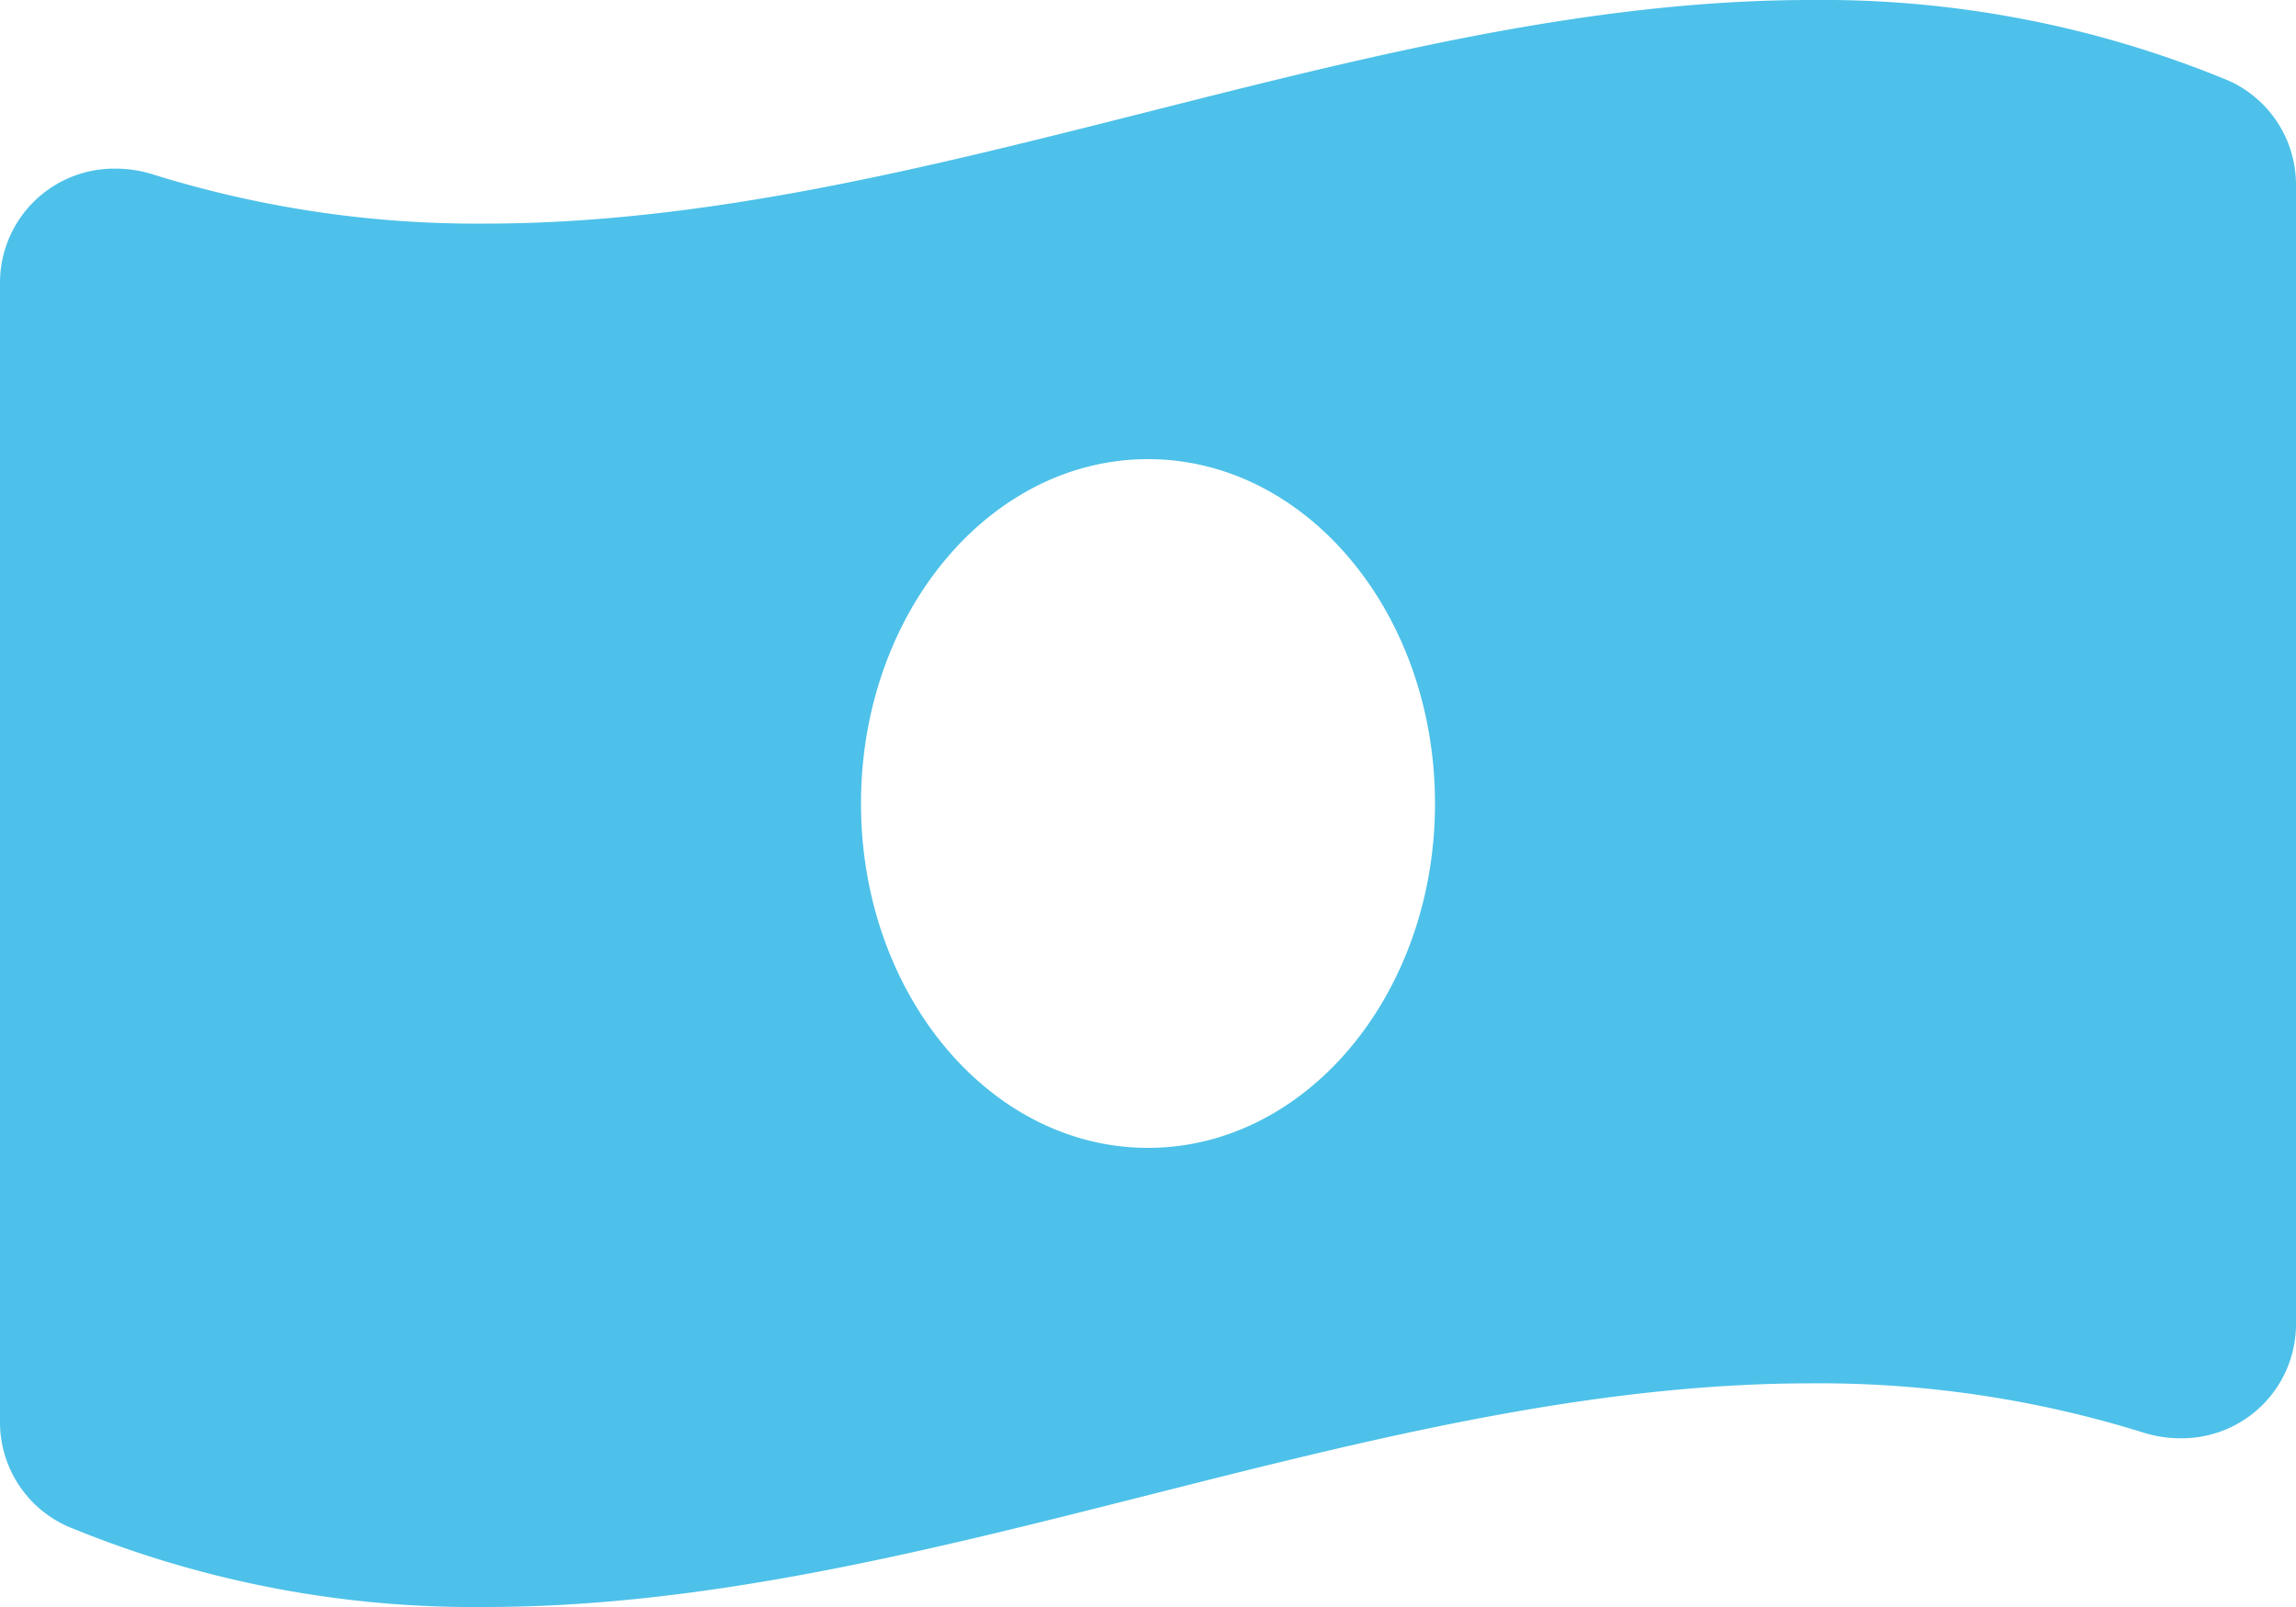
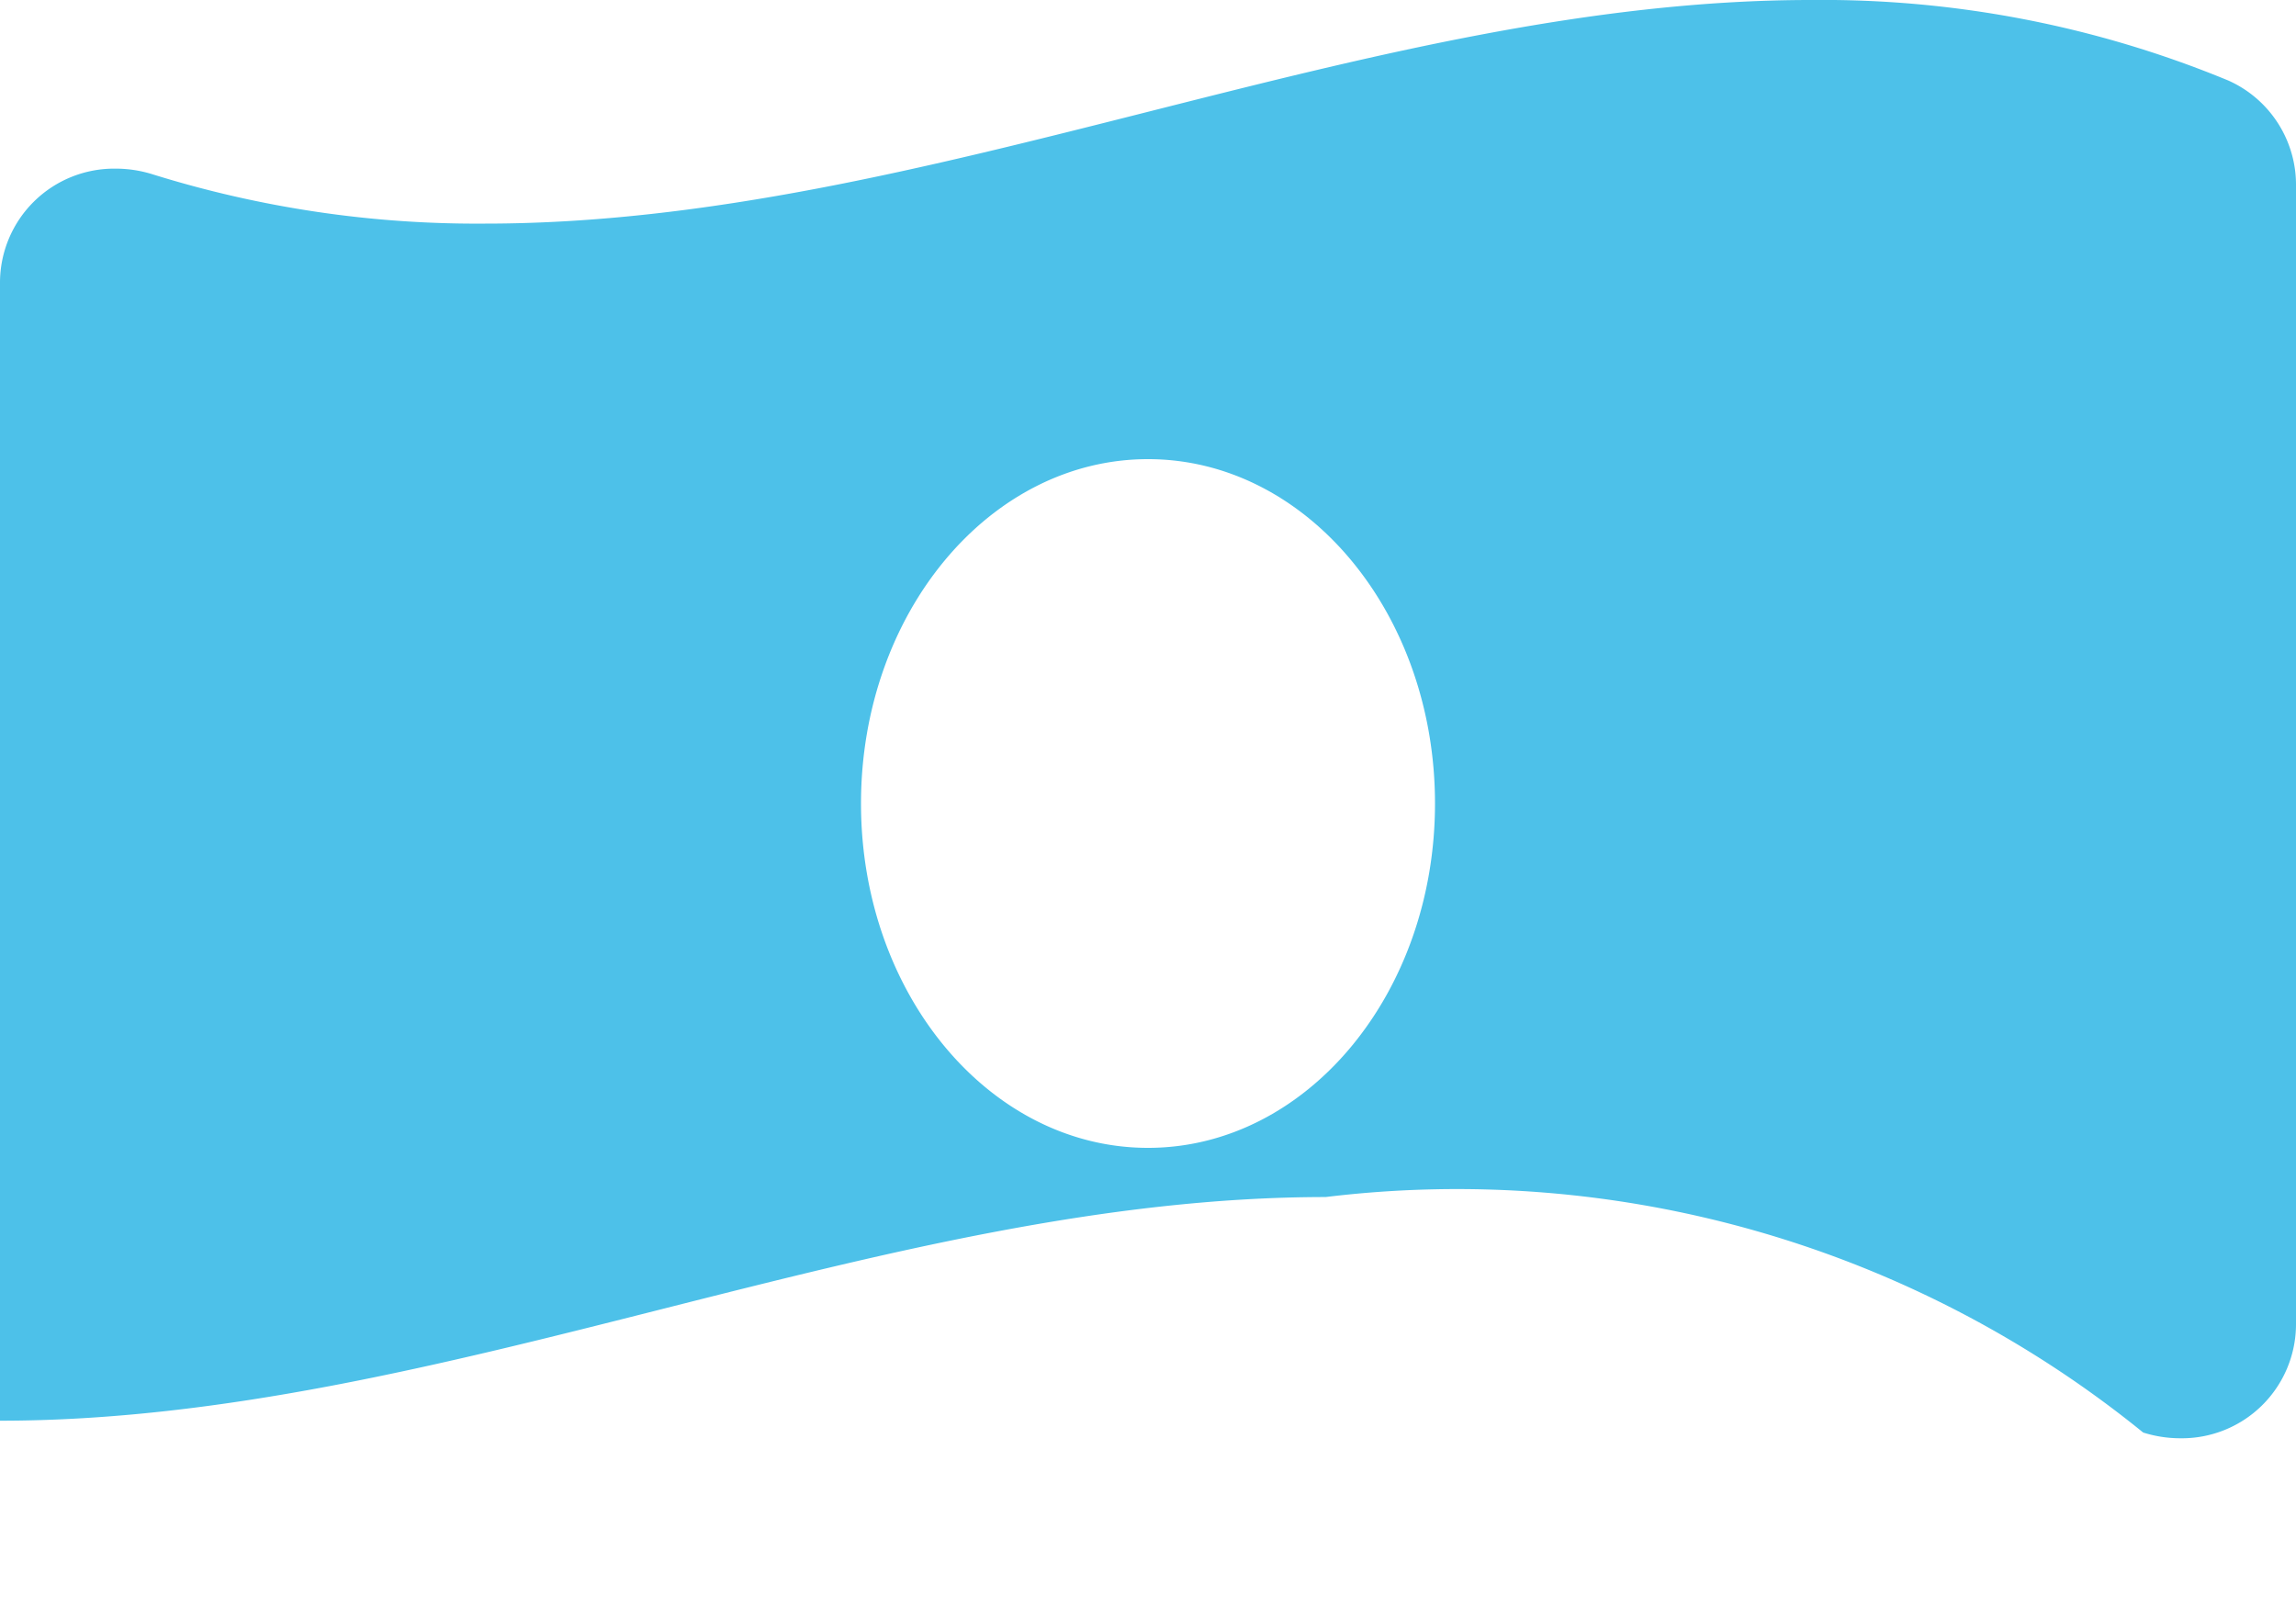
<svg xmlns="http://www.w3.org/2000/svg" width="80" height="55.999" viewBox="0 0 80 55.999">
-   <path d="M77.644,34.807A37.016,37.016,0,0,0,63.093,32C47.7,32,32.3,39.792,16.906,39.792A37.925,37.925,0,0,1,5.325,38.077a4.274,4.274,0,0,0-1.294-.2A3.977,3.977,0,0,0,0,41.851V81.508A3.975,3.975,0,0,0,2.355,85.19,37,37,0,0,0,16.906,88c15.4,0,30.792-7.794,46.188-7.794A37.925,37.925,0,0,1,74.675,81.92a4.274,4.274,0,0,0,1.294.2A3.977,3.977,0,0,0,80,78.147V38.491a3.98,3.98,0,0,0-2.356-3.684ZM40,72c-5.524,0-10-5.374-10-12s4.477-12,10-12,10,5.372,10,12S45.521,72,40,72Z" transform="translate(0 -32)" fill="#4dc1e9" />
+   <path d="M77.644,34.807A37.016,37.016,0,0,0,63.093,32C47.7,32,32.3,39.792,16.906,39.792A37.925,37.925,0,0,1,5.325,38.077a4.274,4.274,0,0,0-1.294-.2A3.977,3.977,0,0,0,0,41.851V81.508c15.4,0,30.792-7.794,46.188-7.794A37.925,37.925,0,0,1,74.675,81.92a4.274,4.274,0,0,0,1.294.2A3.977,3.977,0,0,0,80,78.147V38.491a3.98,3.98,0,0,0-2.356-3.684ZM40,72c-5.524,0-10-5.374-10-12s4.477-12,10-12,10,5.372,10,12S45.521,72,40,72Z" transform="translate(0 -32)" fill="#4dc1e9" />
</svg>